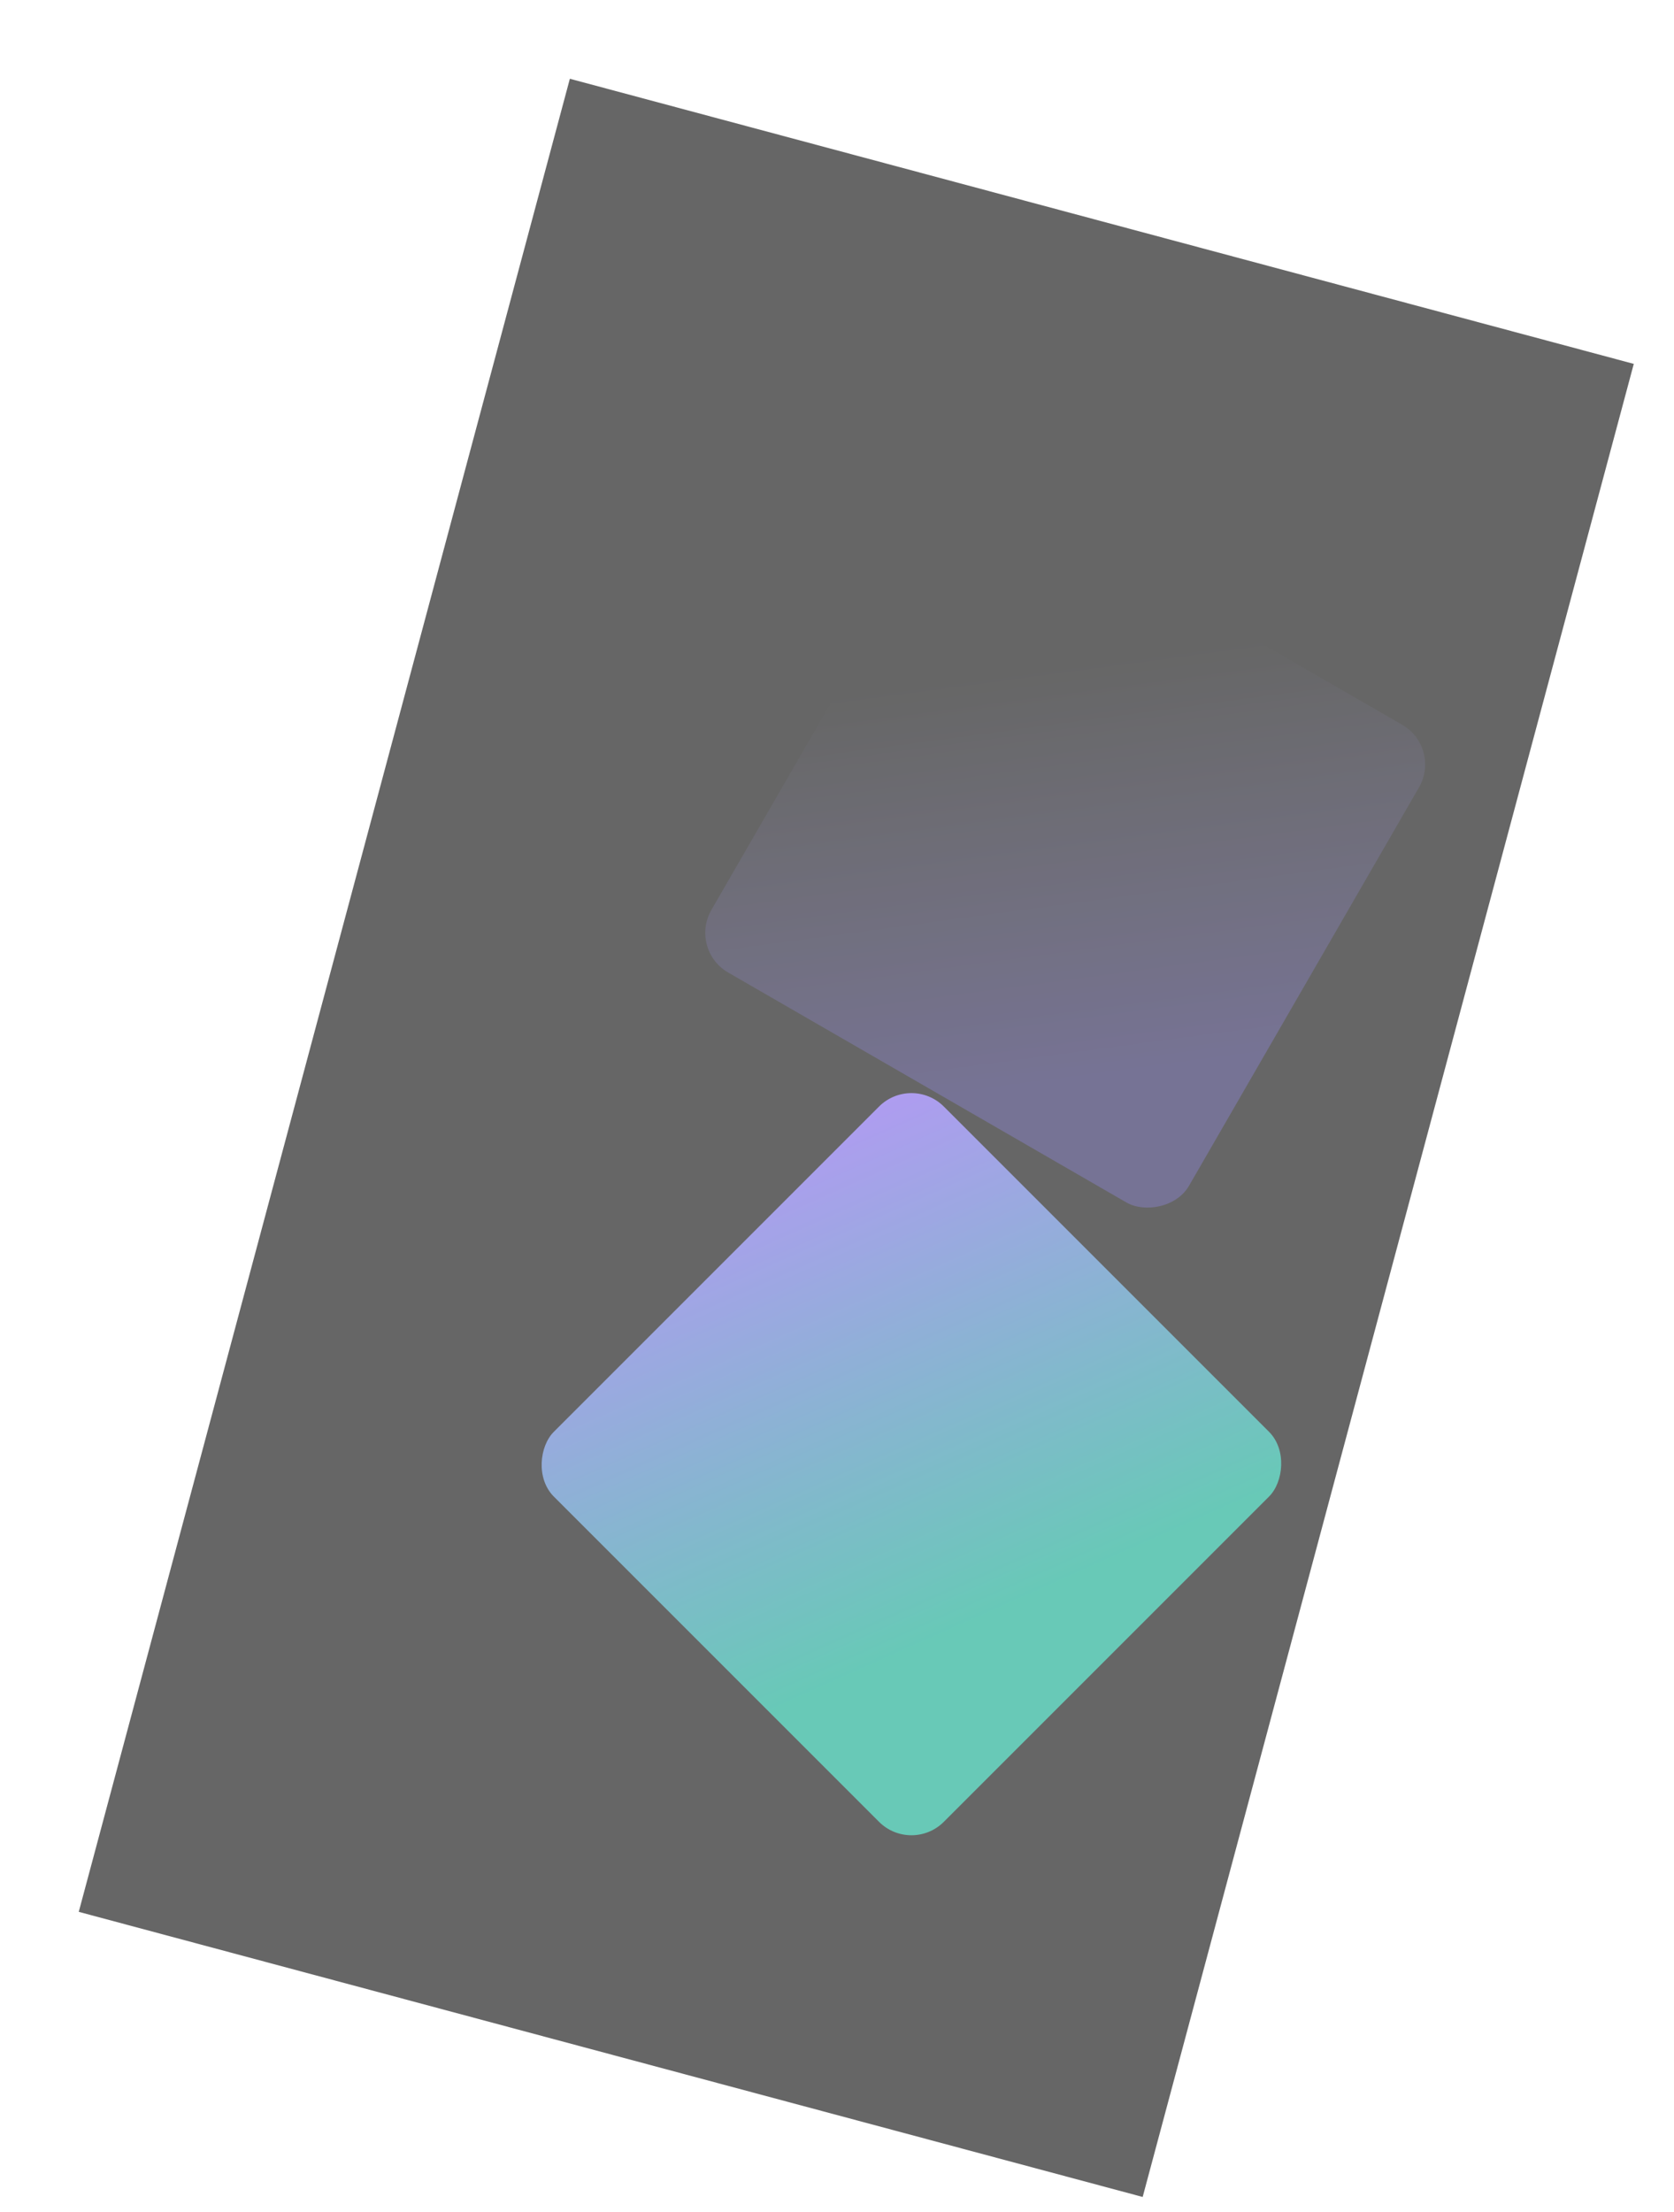
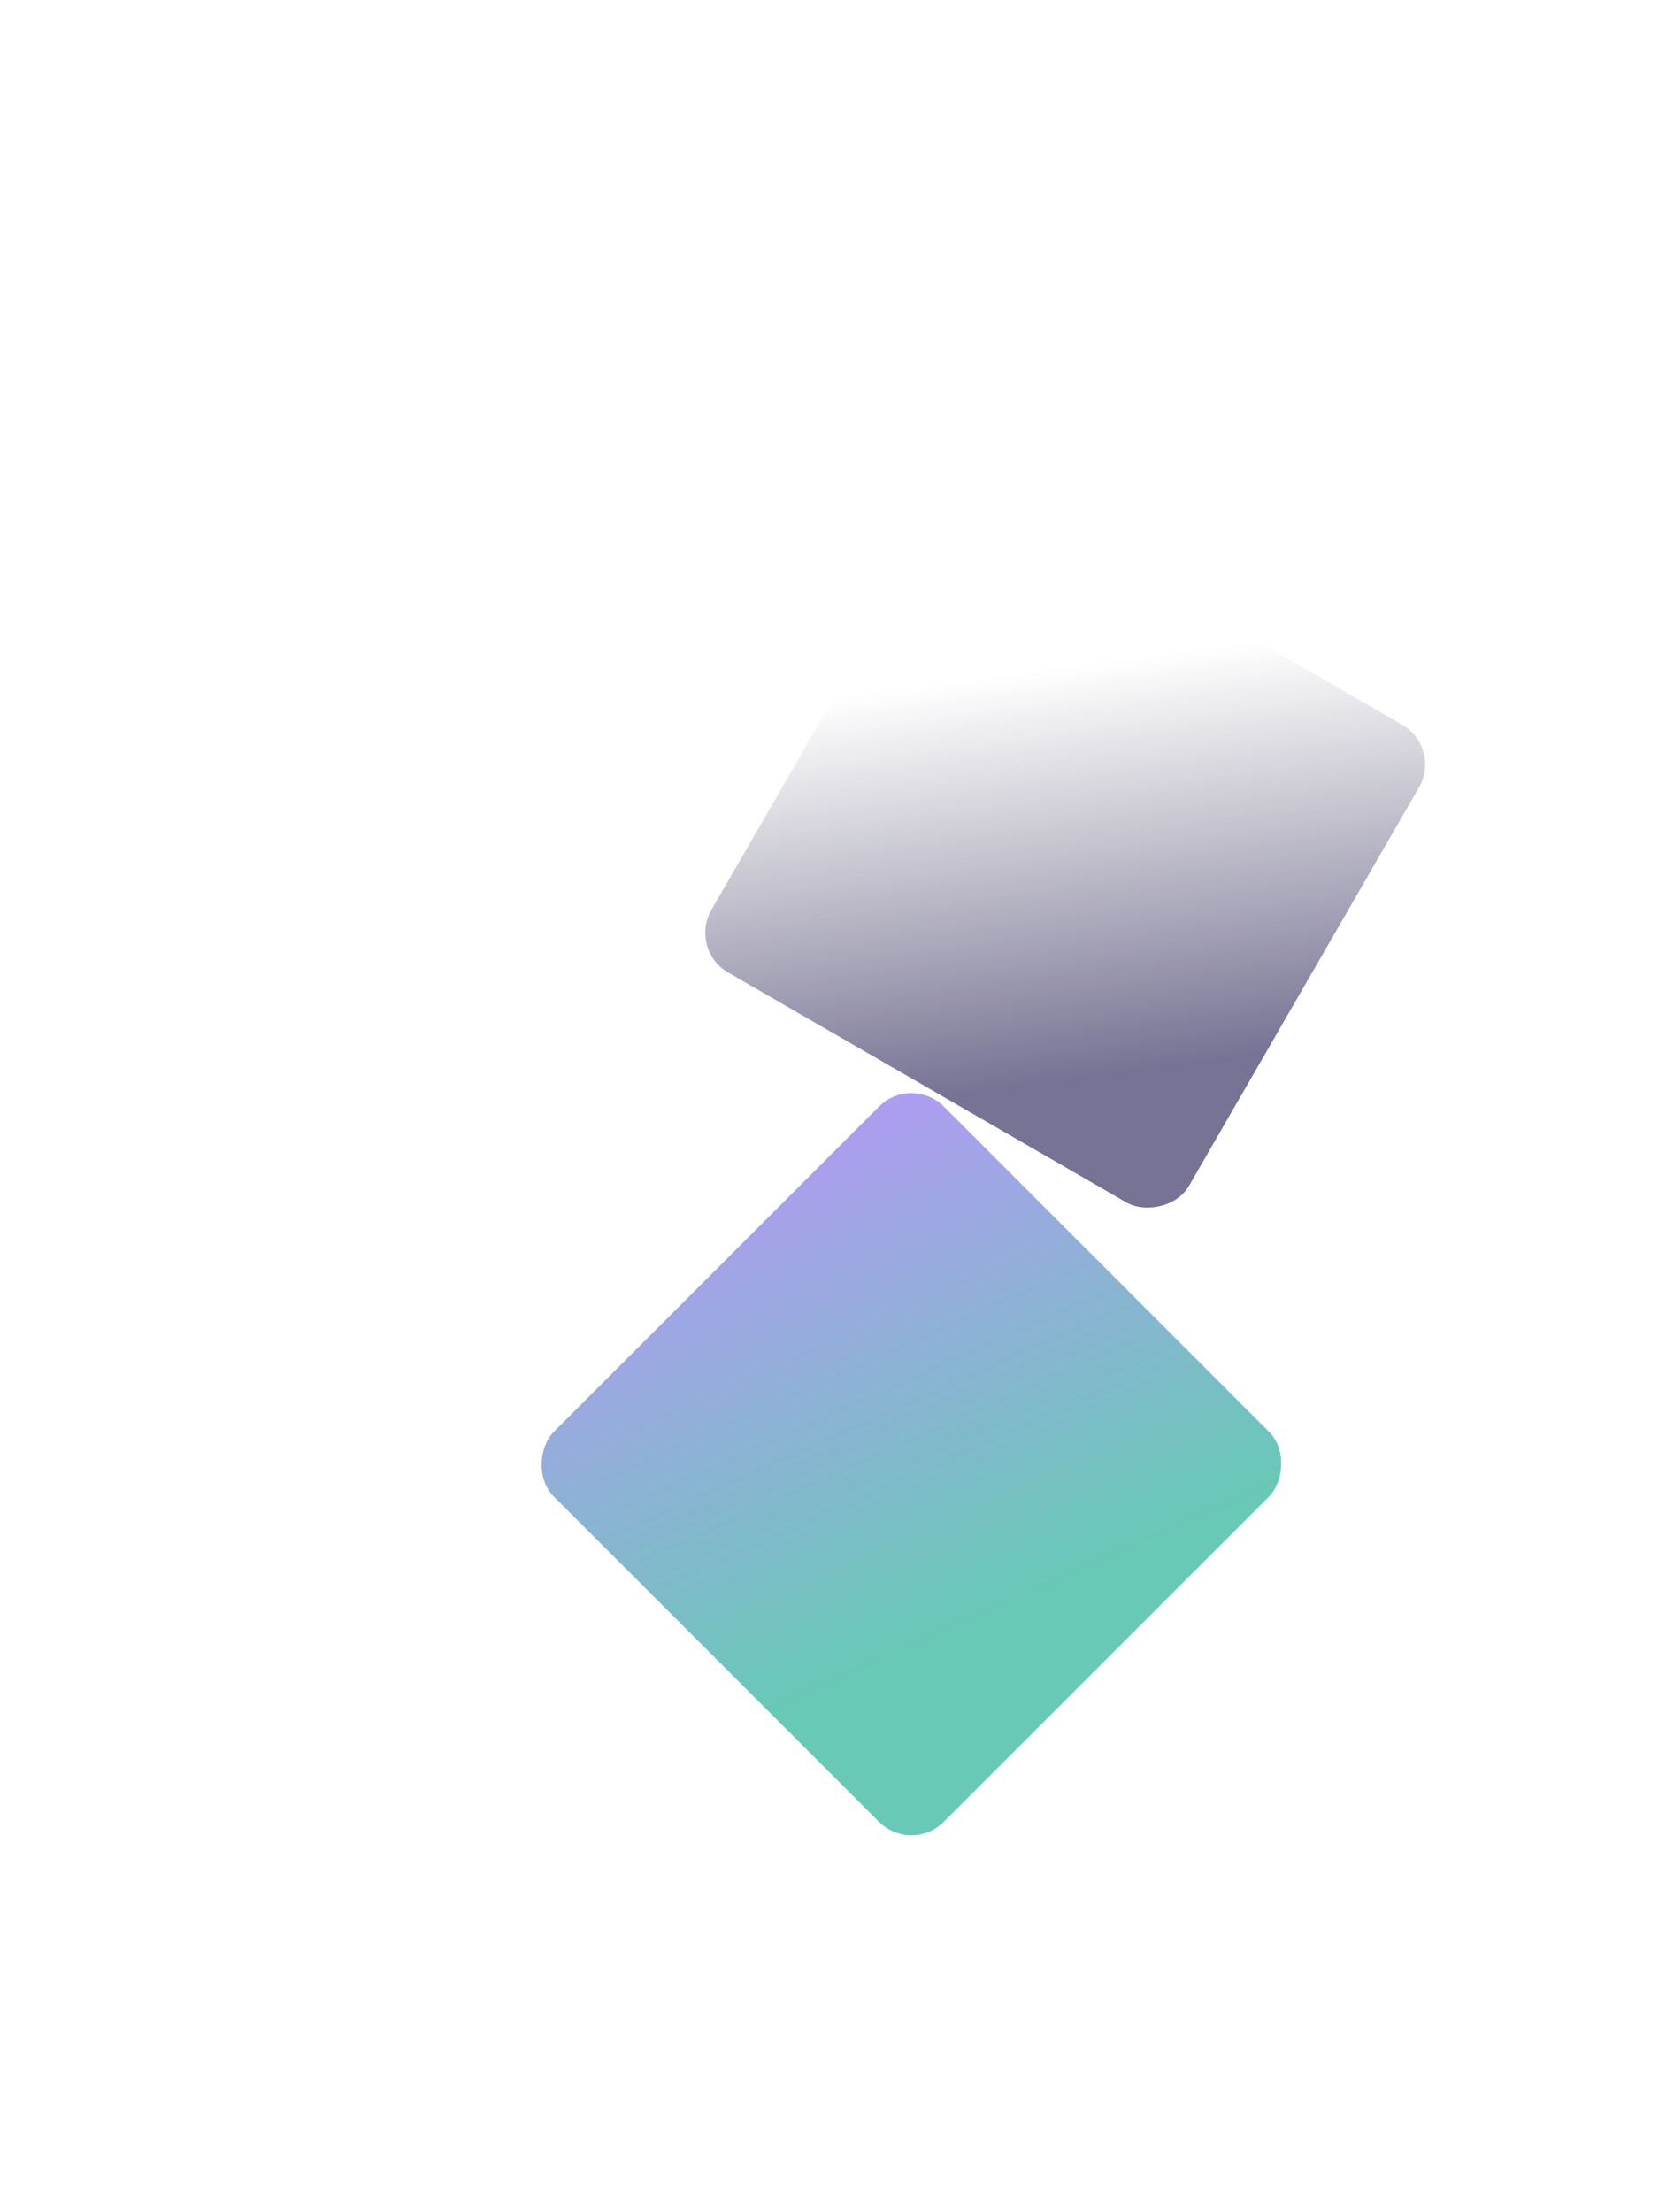
<svg xmlns="http://www.w3.org/2000/svg" width="1573" height="2078" viewBox="0 0 1573 2078" fill="none">
  <g opacity="0.6" filter="url(#filter0_f_3930_74219)">
-     <rect width="1035" height="1783" transform="translate(535.474 74) rotate(15)" fill="black" />
    <g filter="url(#filter1_i_3930_74219)">
      <rect x="668.96" y="929.195" width="518.248" height="518.248" rx="43.032" transform="rotate(-60 668.96 929.195)" fill="url(#paint0_linear_3930_74219)" />
    </g>
    <g filter="url(#filter2_i_3930_74219)">
      <rect x="850.437" y="970.199" width="518.248" height="518.248" rx="43.032" transform="rotate(45 850.437 970.199)" fill="url(#paint1_linear_3930_74219)" />
    </g>
  </g>
  <defs>
    <filter id="filter0_f_3930_74219" x="0.7" y="0.7" width="1607.81" height="2136.72" filterUnits="userSpaceOnUse" color-interpolation-filters="sRGB">
      <feFlood flood-opacity="0" result="BackgroundImageFix" />
      <feBlend mode="normal" in="SourceGraphic" in2="BackgroundImageFix" result="shape" />
      <feGaussianBlur stdDeviation="36.65" result="effect1_foregroundBlur_3930_74219" />
    </filter>
    <filter id="filter1_i_3930_74219" x="664.004" y="475.422" width="697.153" height="697.153" filterUnits="userSpaceOnUse" color-interpolation-filters="sRGB">
      <feFlood flood-opacity="0" result="BackgroundImageFix" />
      <feBlend mode="normal" in="SourceGraphic" in2="BackgroundImageFix" result="shape" />
      <feColorMatrix in="SourceAlpha" type="matrix" values="0 0 0 0 0 0 0 0 0 0 0 0 0 0 0 0 0 0 127 0" result="hardAlpha" />
      <feMorphology radius="49" operator="dilate" in="SourceAlpha" result="effect1_innerShadow_3930_74219" />
      <feOffset dx="-22" dy="-37" />
      <feGaussianBlur stdDeviation="34.85" />
      <feComposite in2="hardAlpha" operator="arithmetic" k2="-1" k3="1" />
      <feColorMatrix type="matrix" values="0 0 0 0 1 0 0 0 0 1 0 0 0 0 1 0 0 0 1 0" />
      <feBlend mode="normal" in2="shape" result="effect1_innerShadow_3930_74219" />
    </filter>
    <filter id="filter2_i_3930_74219" x="501.805" y="988.023" width="703.265" height="736.265" filterUnits="userSpaceOnUse" color-interpolation-filters="sRGB">
      <feFlood flood-opacity="0" result="BackgroundImageFix" />
      <feBlend mode="normal" in="SourceGraphic" in2="BackgroundImageFix" result="shape" />
      <feColorMatrix in="SourceAlpha" type="matrix" values="0 0 0 0 0 0 0 0 0 0 0 0 0 0 0 0 0 0 127 0" result="hardAlpha" />
      <feMorphology radius="26" operator="dilate" in="SourceAlpha" result="effect1_innerShadow_3930_74219" />
      <feOffset dx="6" dy="39" />
      <feGaussianBlur stdDeviation="32.85" />
      <feComposite in2="hardAlpha" operator="arithmetic" k2="-1" k3="1" />
      <feColorMatrix type="matrix" values="0 0 0 0 1 0 0 0 0 1 0 0 0 0 1 0 0 0 1 0" />
      <feBlend mode="normal" in2="shape" result="effect1_innerShadow_3930_74219" />
    </filter>
    <linearGradient id="paint0_linear_3930_74219" x1="1599.72" y1="679.8" x2="215.863" y2="1747.34" gradientUnits="userSpaceOnUse">
      <stop offset="0.385" stop-color="#262344" stop-opacity="0" />
      <stop offset="0.605" stop-color="#1B154E" />
    </linearGradient>
    <linearGradient id="paint1_linear_3930_74219" x1="674.791" y1="924.414" x2="1584.57" y2="1273.18" gradientUnits="userSpaceOnUse">
      <stop offset="0.07" stop-color="#9747FF" />
      <stop offset="0.692" stop-color="#03A587" />
    </linearGradient>
  </defs>
</svg>